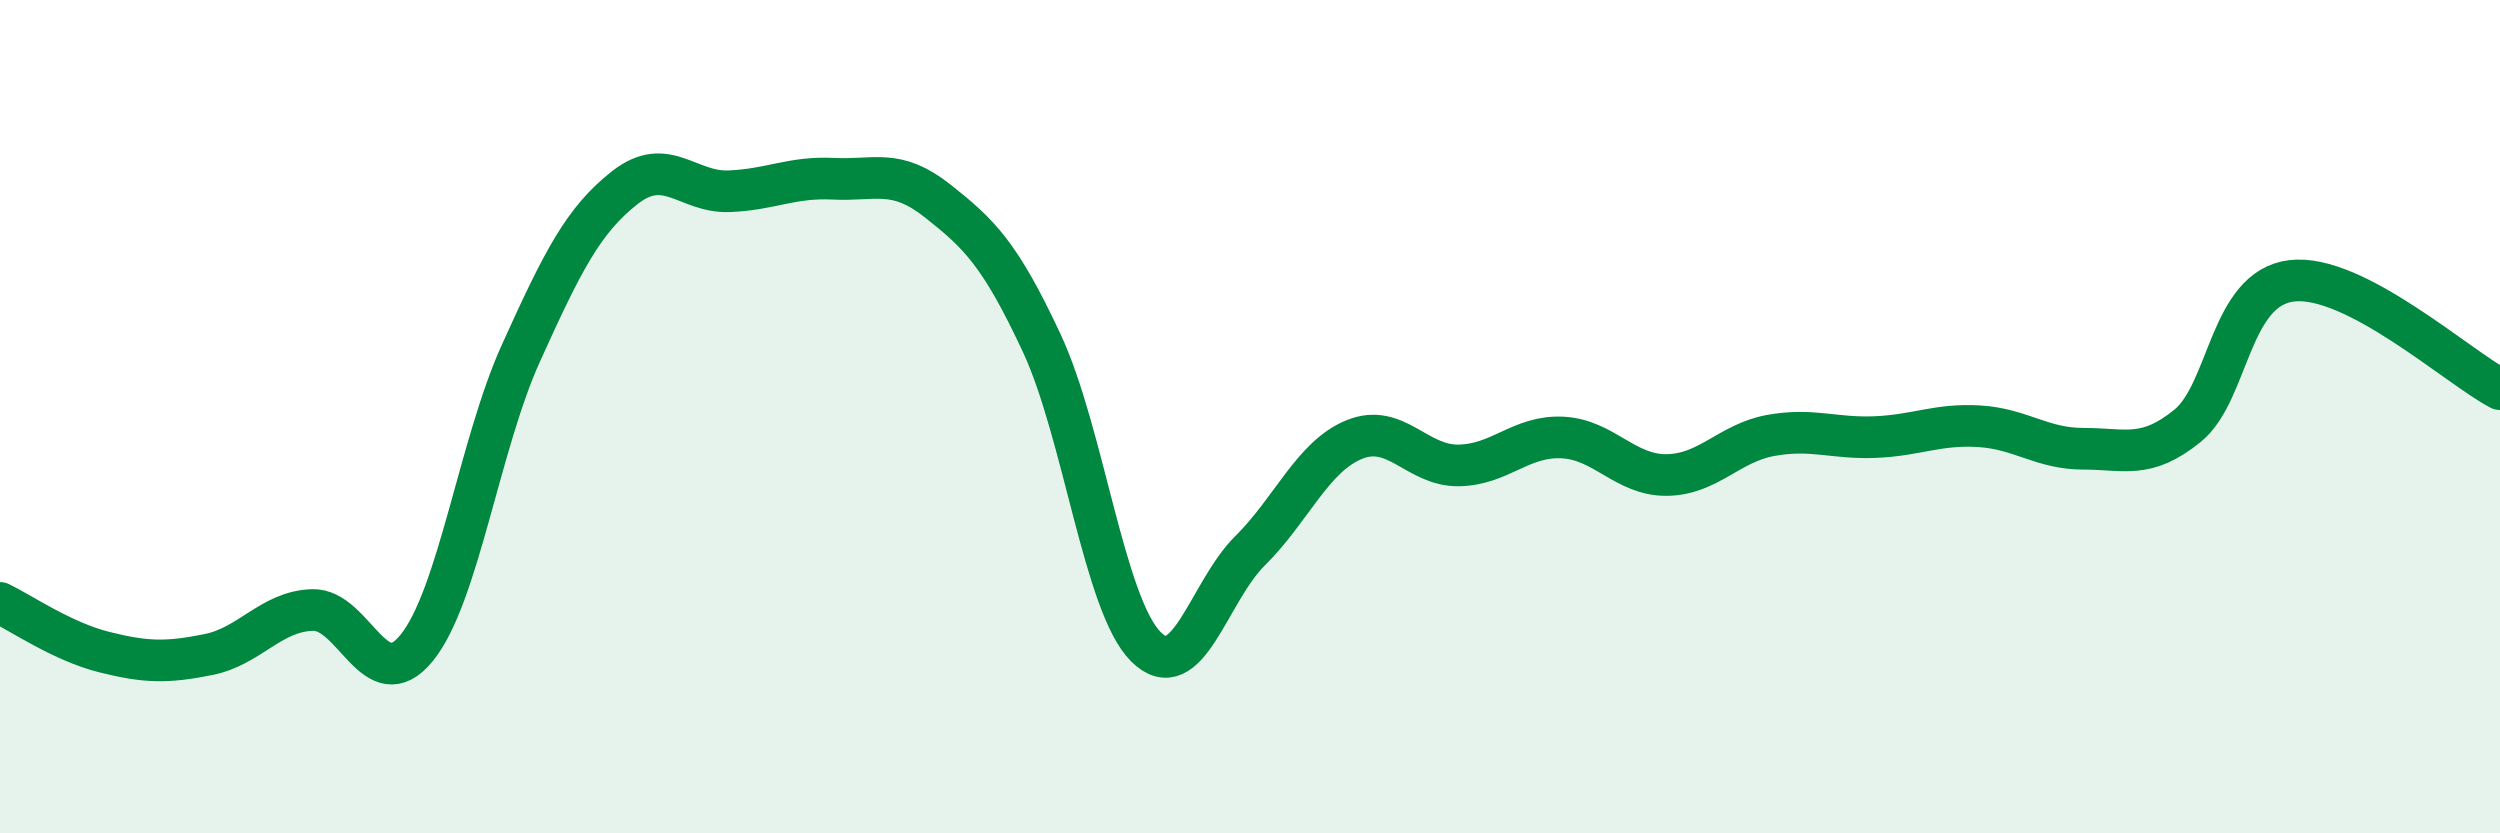
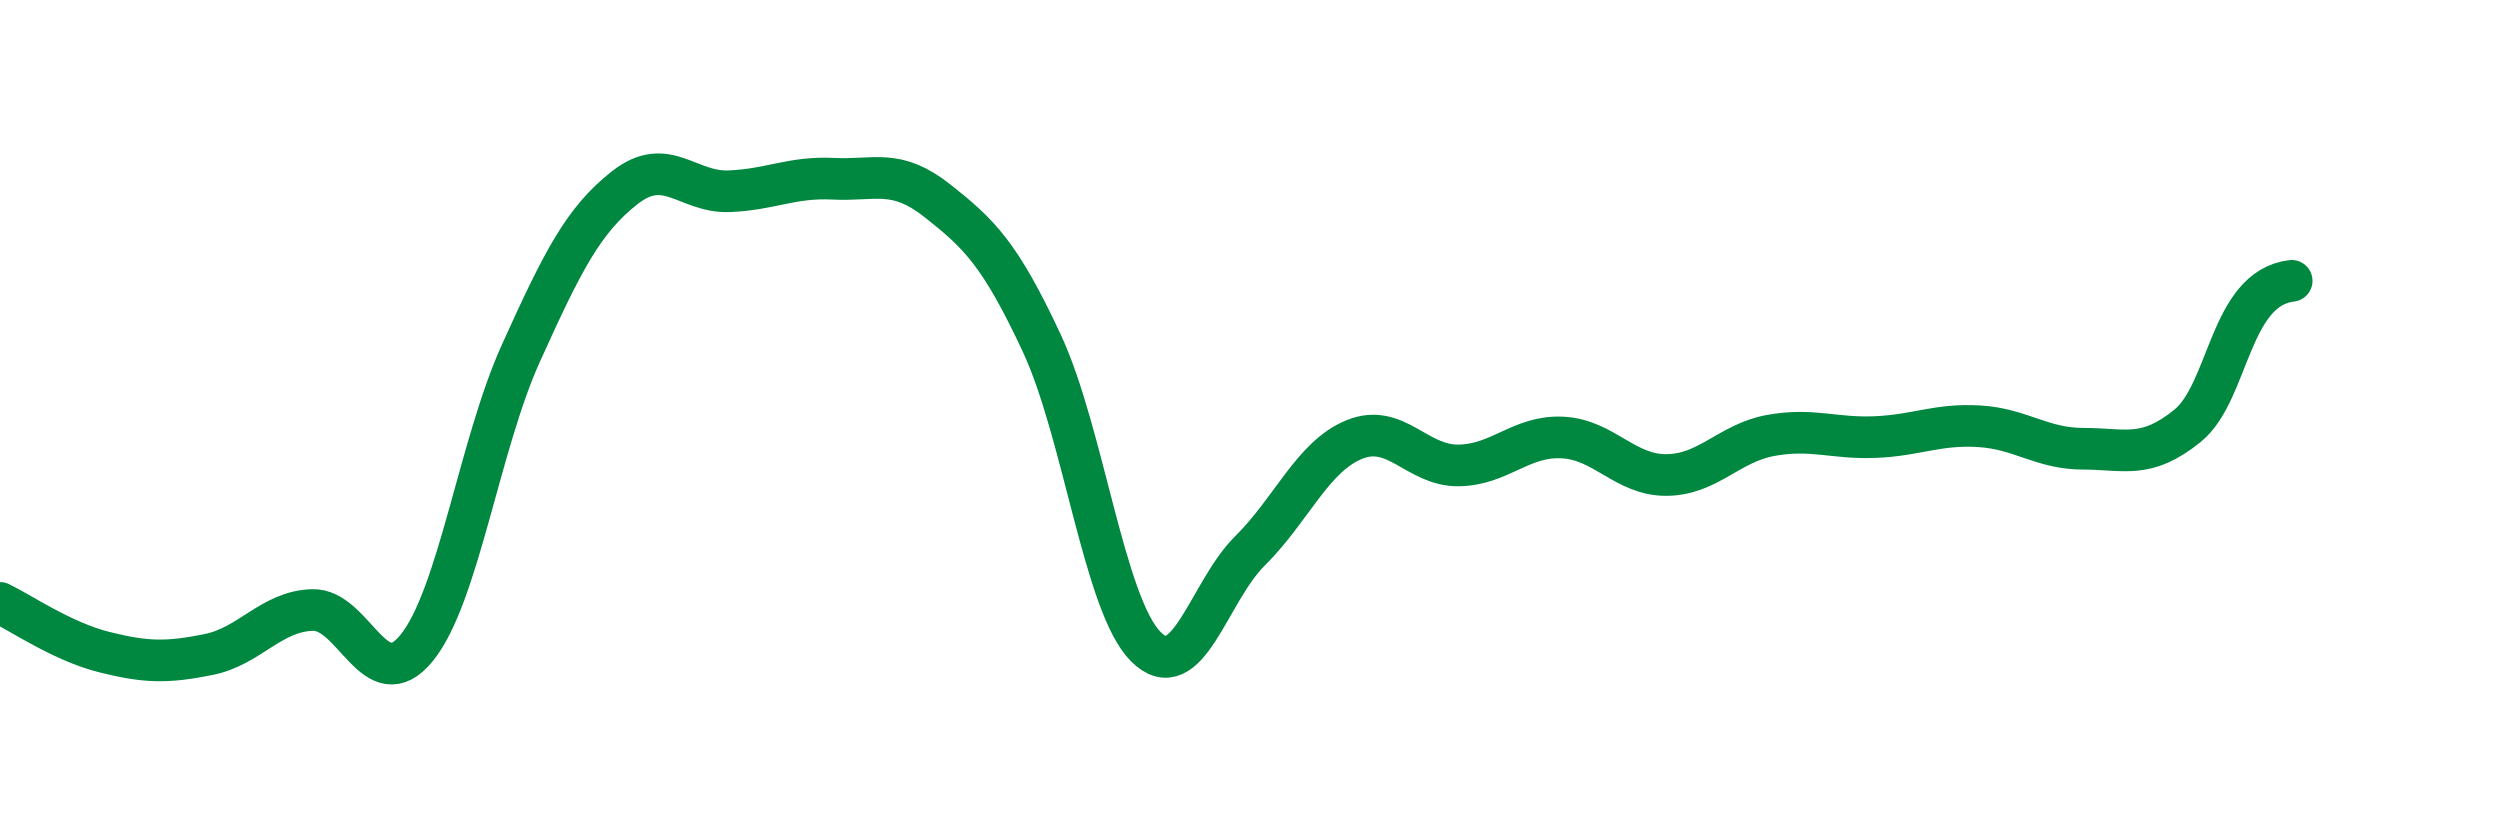
<svg xmlns="http://www.w3.org/2000/svg" width="60" height="20" viewBox="0 0 60 20">
-   <path d="M 0,14.47 C 0.5,14.71 1.5,15.4 2.5,15.65 C 3.5,15.9 4,15.91 5,15.71 C 6,15.51 6.5,14.67 7.5,14.64 C 8.5,14.61 9,16.78 10,15.55 C 11,14.32 11.5,10.69 12.5,8.48 C 13.5,6.27 14,5.28 15,4.5 C 16,3.72 16.5,4.63 17.5,4.59 C 18.5,4.55 19,4.24 20,4.29 C 21,4.34 21.5,4.03 22.5,4.82 C 23.5,5.61 24,6.09 25,8.23 C 26,10.37 26.5,14.52 27.5,15.52 C 28.5,16.52 29,14.21 30,13.22 C 31,12.23 31.5,10.96 32.5,10.55 C 33.5,10.14 34,11.18 35,11.17 C 36,11.16 36.5,10.45 37.5,10.5 C 38.5,10.55 39,11.41 40,11.4 C 41,11.39 41.5,10.63 42.5,10.45 C 43.5,10.27 44,10.53 45,10.49 C 46,10.45 46.5,10.17 47.5,10.23 C 48.5,10.29 49,10.77 50,10.77 C 51,10.77 51.5,11.03 52.5,10.22 C 53.5,9.41 53.5,6.92 55,6.74 C 56.5,6.56 59,8.82 60,9.34L60 20L0 20Z" fill="#008740" opacity="0.1" stroke-linecap="round" stroke-linejoin="round" />
-   <path d="M 0,14.47 C 0.5,14.71 1.5,15.4 2.5,15.65 C 3.5,15.9 4,15.91 5,15.71 C 6,15.51 6.5,14.67 7.5,14.64 C 8.5,14.61 9,16.78 10,15.55 C 11,14.32 11.5,10.69 12.5,8.48 C 13.5,6.27 14,5.28 15,4.5 C 16,3.72 16.5,4.63 17.5,4.59 C 18.5,4.55 19,4.24 20,4.29 C 21,4.34 21.5,4.03 22.5,4.82 C 23.5,5.61 24,6.09 25,8.23 C 26,10.37 26.5,14.52 27.5,15.52 C 28.5,16.52 29,14.21 30,13.22 C 31,12.23 31.5,10.96 32.5,10.55 C 33.5,10.14 34,11.18 35,11.17 C 36,11.16 36.5,10.45 37.5,10.5 C 38.5,10.55 39,11.41 40,11.4 C 41,11.39 41.5,10.63 42.5,10.45 C 43.5,10.27 44,10.53 45,10.49 C 46,10.45 46.5,10.17 47.5,10.23 C 48.5,10.29 49,10.77 50,10.77 C 51,10.77 51.5,11.03 52.5,10.22 C 53.5,9.41 53.5,6.92 55,6.74 C 56.5,6.56 59,8.82 60,9.34" stroke="#008740" stroke-width="1" fill="none" stroke-linecap="round" stroke-linejoin="round" />
+   <path d="M 0,14.47 C 0.5,14.71 1.5,15.4 2.5,15.65 C 3.5,15.9 4,15.91 5,15.71 C 6,15.51 6.5,14.67 7.5,14.64 C 8.5,14.61 9,16.78 10,15.55 C 11,14.32 11.5,10.69 12.5,8.48 C 13.5,6.27 14,5.28 15,4.5 C 16,3.72 16.5,4.63 17.5,4.59 C 18.5,4.55 19,4.24 20,4.29 C 21,4.34 21.5,4.03 22.5,4.82 C 23.5,5.61 24,6.09 25,8.23 C 26,10.37 26.5,14.52 27.5,15.52 C 28.5,16.52 29,14.21 30,13.22 C 31,12.23 31.5,10.96 32.5,10.55 C 33.5,10.14 34,11.18 35,11.17 C 36,11.16 36.5,10.45 37.5,10.5 C 38.5,10.55 39,11.41 40,11.4 C 41,11.39 41.5,10.63 42.5,10.45 C 43.5,10.27 44,10.53 45,10.49 C 46,10.45 46.5,10.17 47.5,10.23 C 48.5,10.29 49,10.77 50,10.77 C 51,10.77 51.5,11.03 52.5,10.22 C 53.5,9.41 53.5,6.92 55,6.74 " stroke="#008740" stroke-width="1" fill="none" stroke-linecap="round" stroke-linejoin="round" />
</svg>